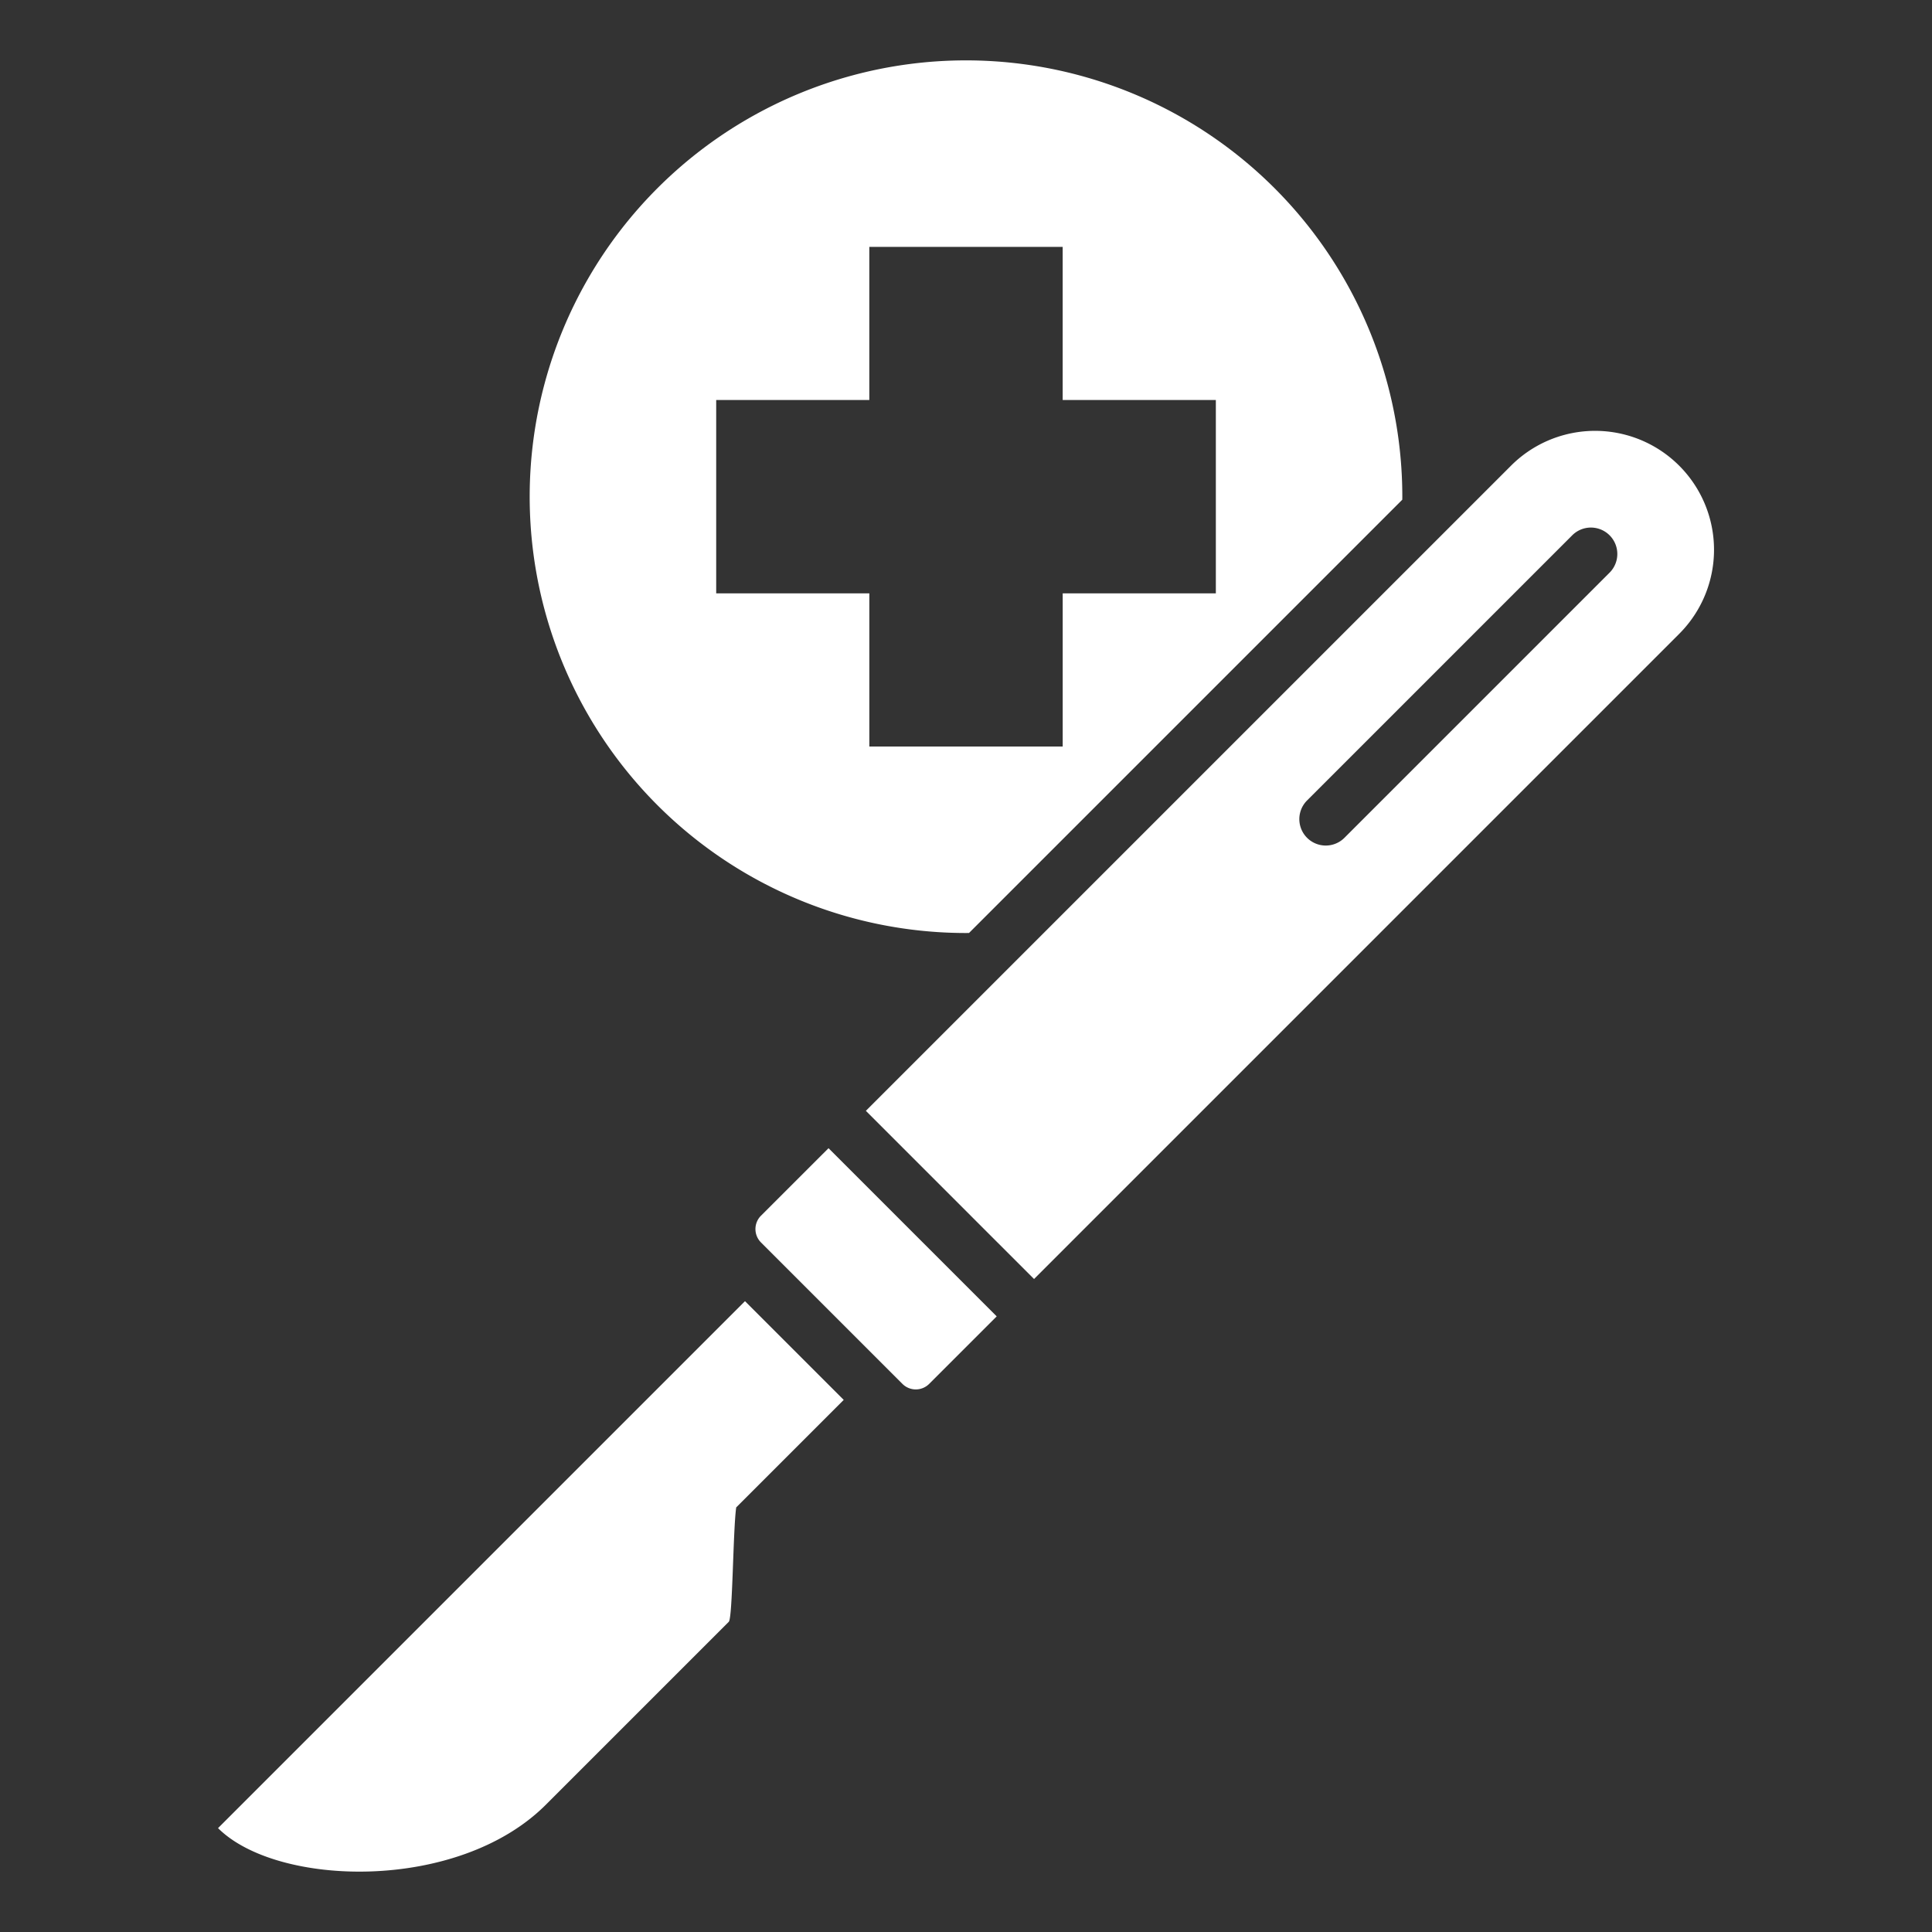
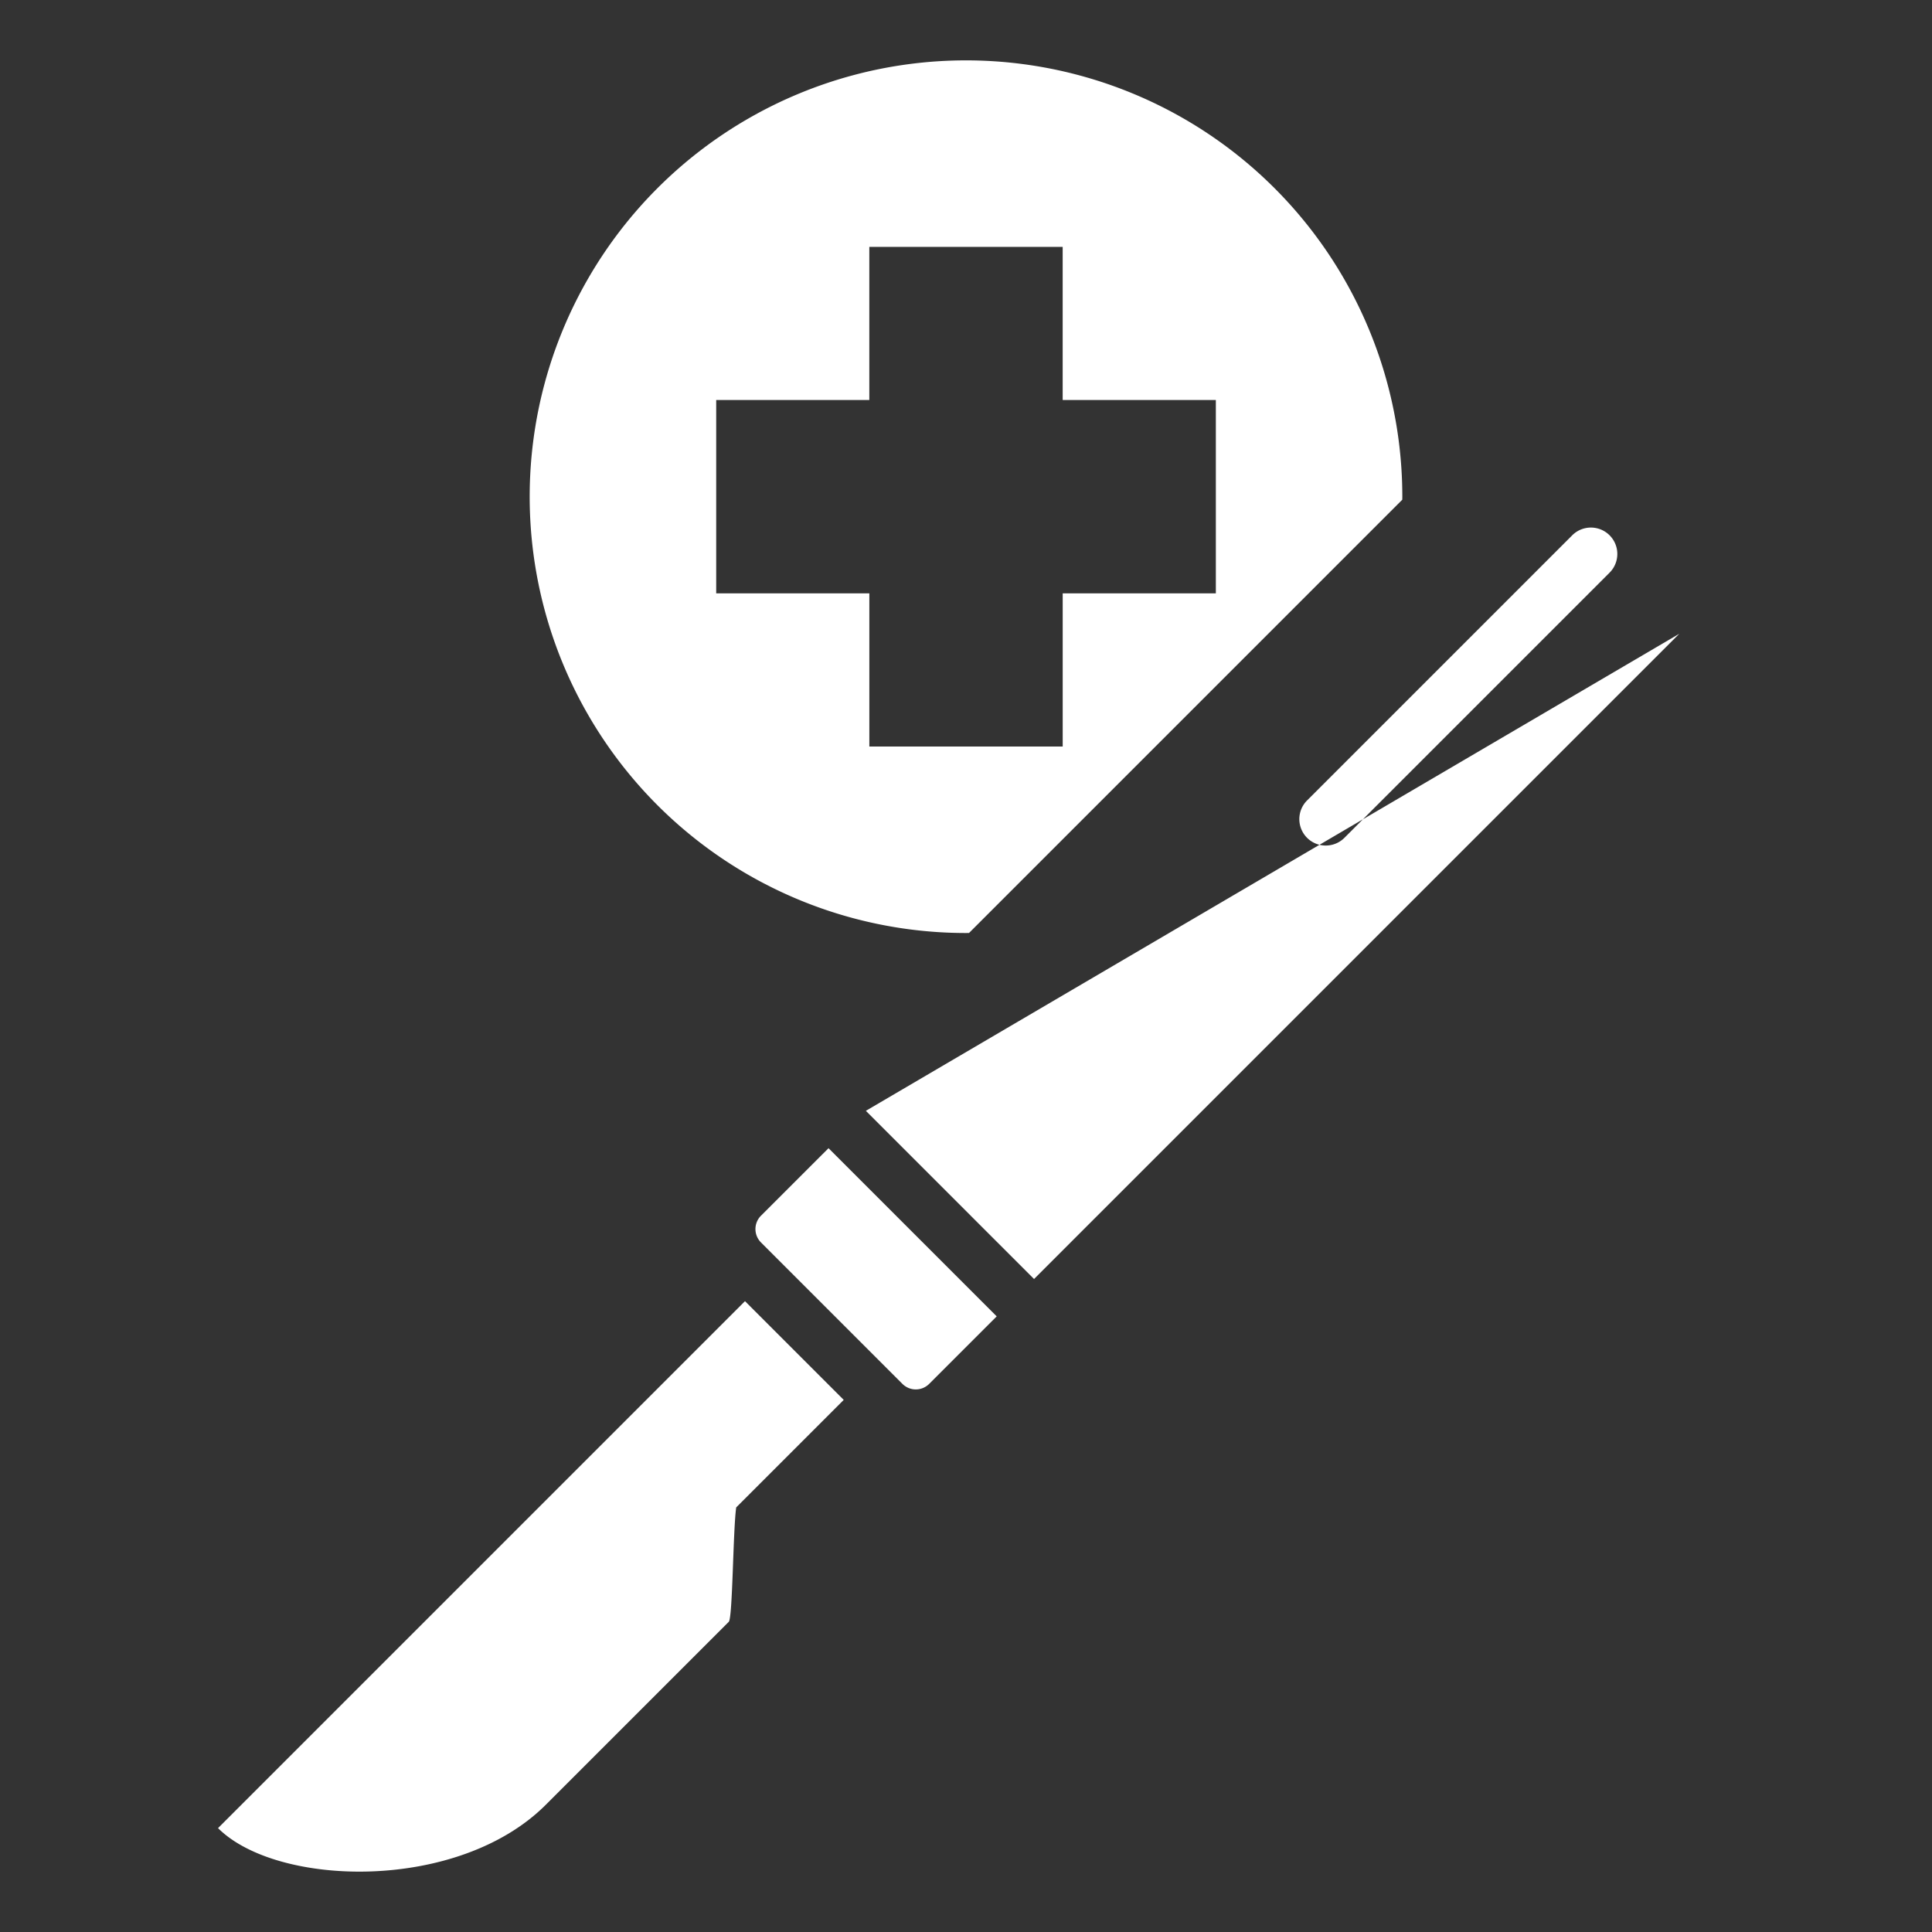
<svg xmlns="http://www.w3.org/2000/svg" version="1.1" width="512" height="512" x="0" y="0" viewBox="0 0 512 512" style="enable-background:new 0 0 512 512" class="">
  <rect x="0" y="0" width="512" height="512" fill="#333333" stroke="none" />
  <g>
-     <path fill-rule="evenodd" d="M256 16a115.629 115.629 0 0 1 115.629 115.629c0 .267-.008.533-.01.8L256.8 247.248c-.267 0-.532.01-.8.01A115.629 115.629 0 1 1 256 16zm-54.337 306.183 17.906-17.9 44.568 44.568-17.906 17.9a5.01 5.01 0 0 1-7.071 0l-37.5-37.5a5.01 5.01 0 0 1 0-7.071zm27.8-27.8 44.568 44.568 170.996-170.996a31.514 31.514 0 0 0-44.568-44.567L229.467 294.379zm187.193-152.522-70.268 70.268a7 7 0 0 0 9.9 9.9l70.268-70.268a7 7 0 1 0-9.9-9.9zM223.593 370.982l-26.161-26.161-139.65 139.65c15.608 15.608 63.618 17.054 86.865-6.193L193.13 429.8c1.04-1.04 1.118-24.182 1.972-30.322l28.491-28.491zm6.786-305.559v40.585H189.8v51.242h40.584v40.585h51.242V157.25h40.585v-51.242h-40.59V65.423z" fill="#ffffff" data-original="#000000" opacity="1" class="" />
+     <path fill-rule="evenodd" d="M256 16a115.629 115.629 0 0 1 115.629 115.629c0 .267-.008.533-.01.8L256.8 247.248c-.267 0-.532.01-.8.01A115.629 115.629 0 1 1 256 16zm-54.337 306.183 17.906-17.9 44.568 44.568-17.906 17.9a5.01 5.01 0 0 1-7.071 0l-37.5-37.5a5.01 5.01 0 0 1 0-7.071zm27.8-27.8 44.568 44.568 170.996-170.996L229.467 294.379zm187.193-152.522-70.268 70.268a7 7 0 0 0 9.9 9.9l70.268-70.268a7 7 0 1 0-9.9-9.9zM223.593 370.982l-26.161-26.161-139.65 139.65c15.608 15.608 63.618 17.054 86.865-6.193L193.13 429.8c1.04-1.04 1.118-24.182 1.972-30.322l28.491-28.491zm6.786-305.559v40.585H189.8v51.242h40.584v40.585h51.242V157.25h40.585v-51.242h-40.59V65.423z" fill="#ffffff" data-original="#000000" opacity="1" class="" />
  </g>
</svg>